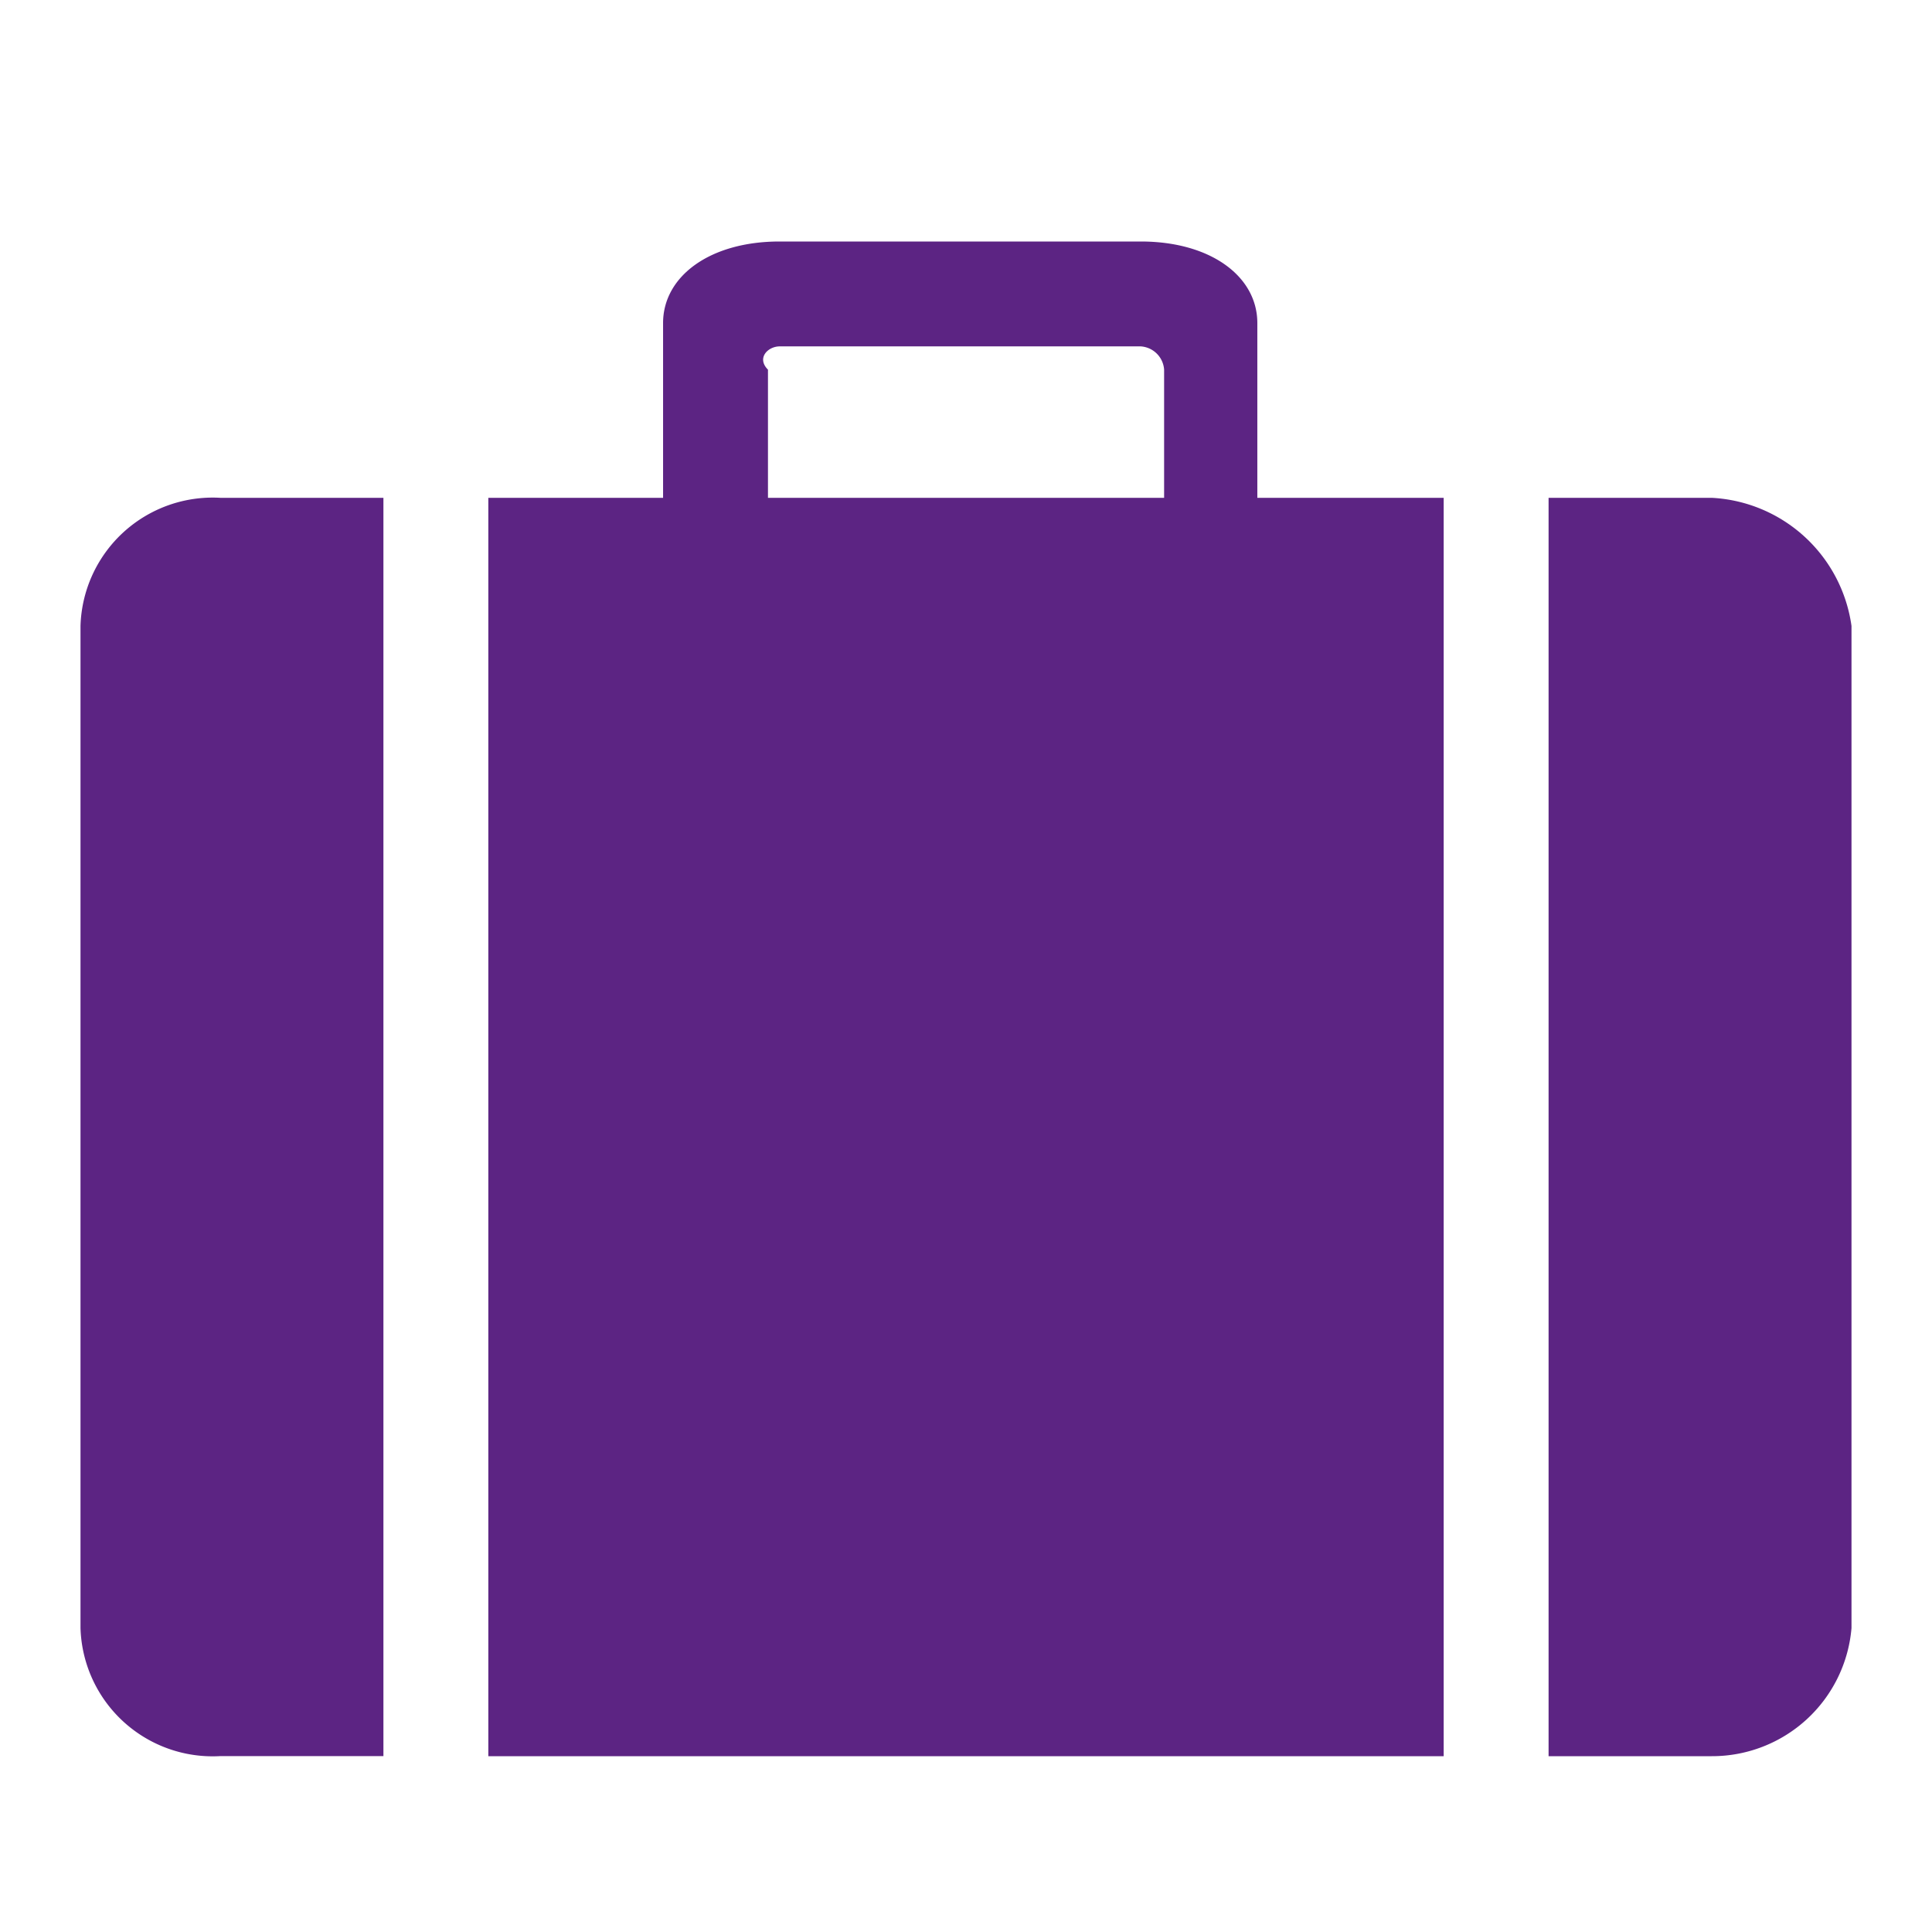
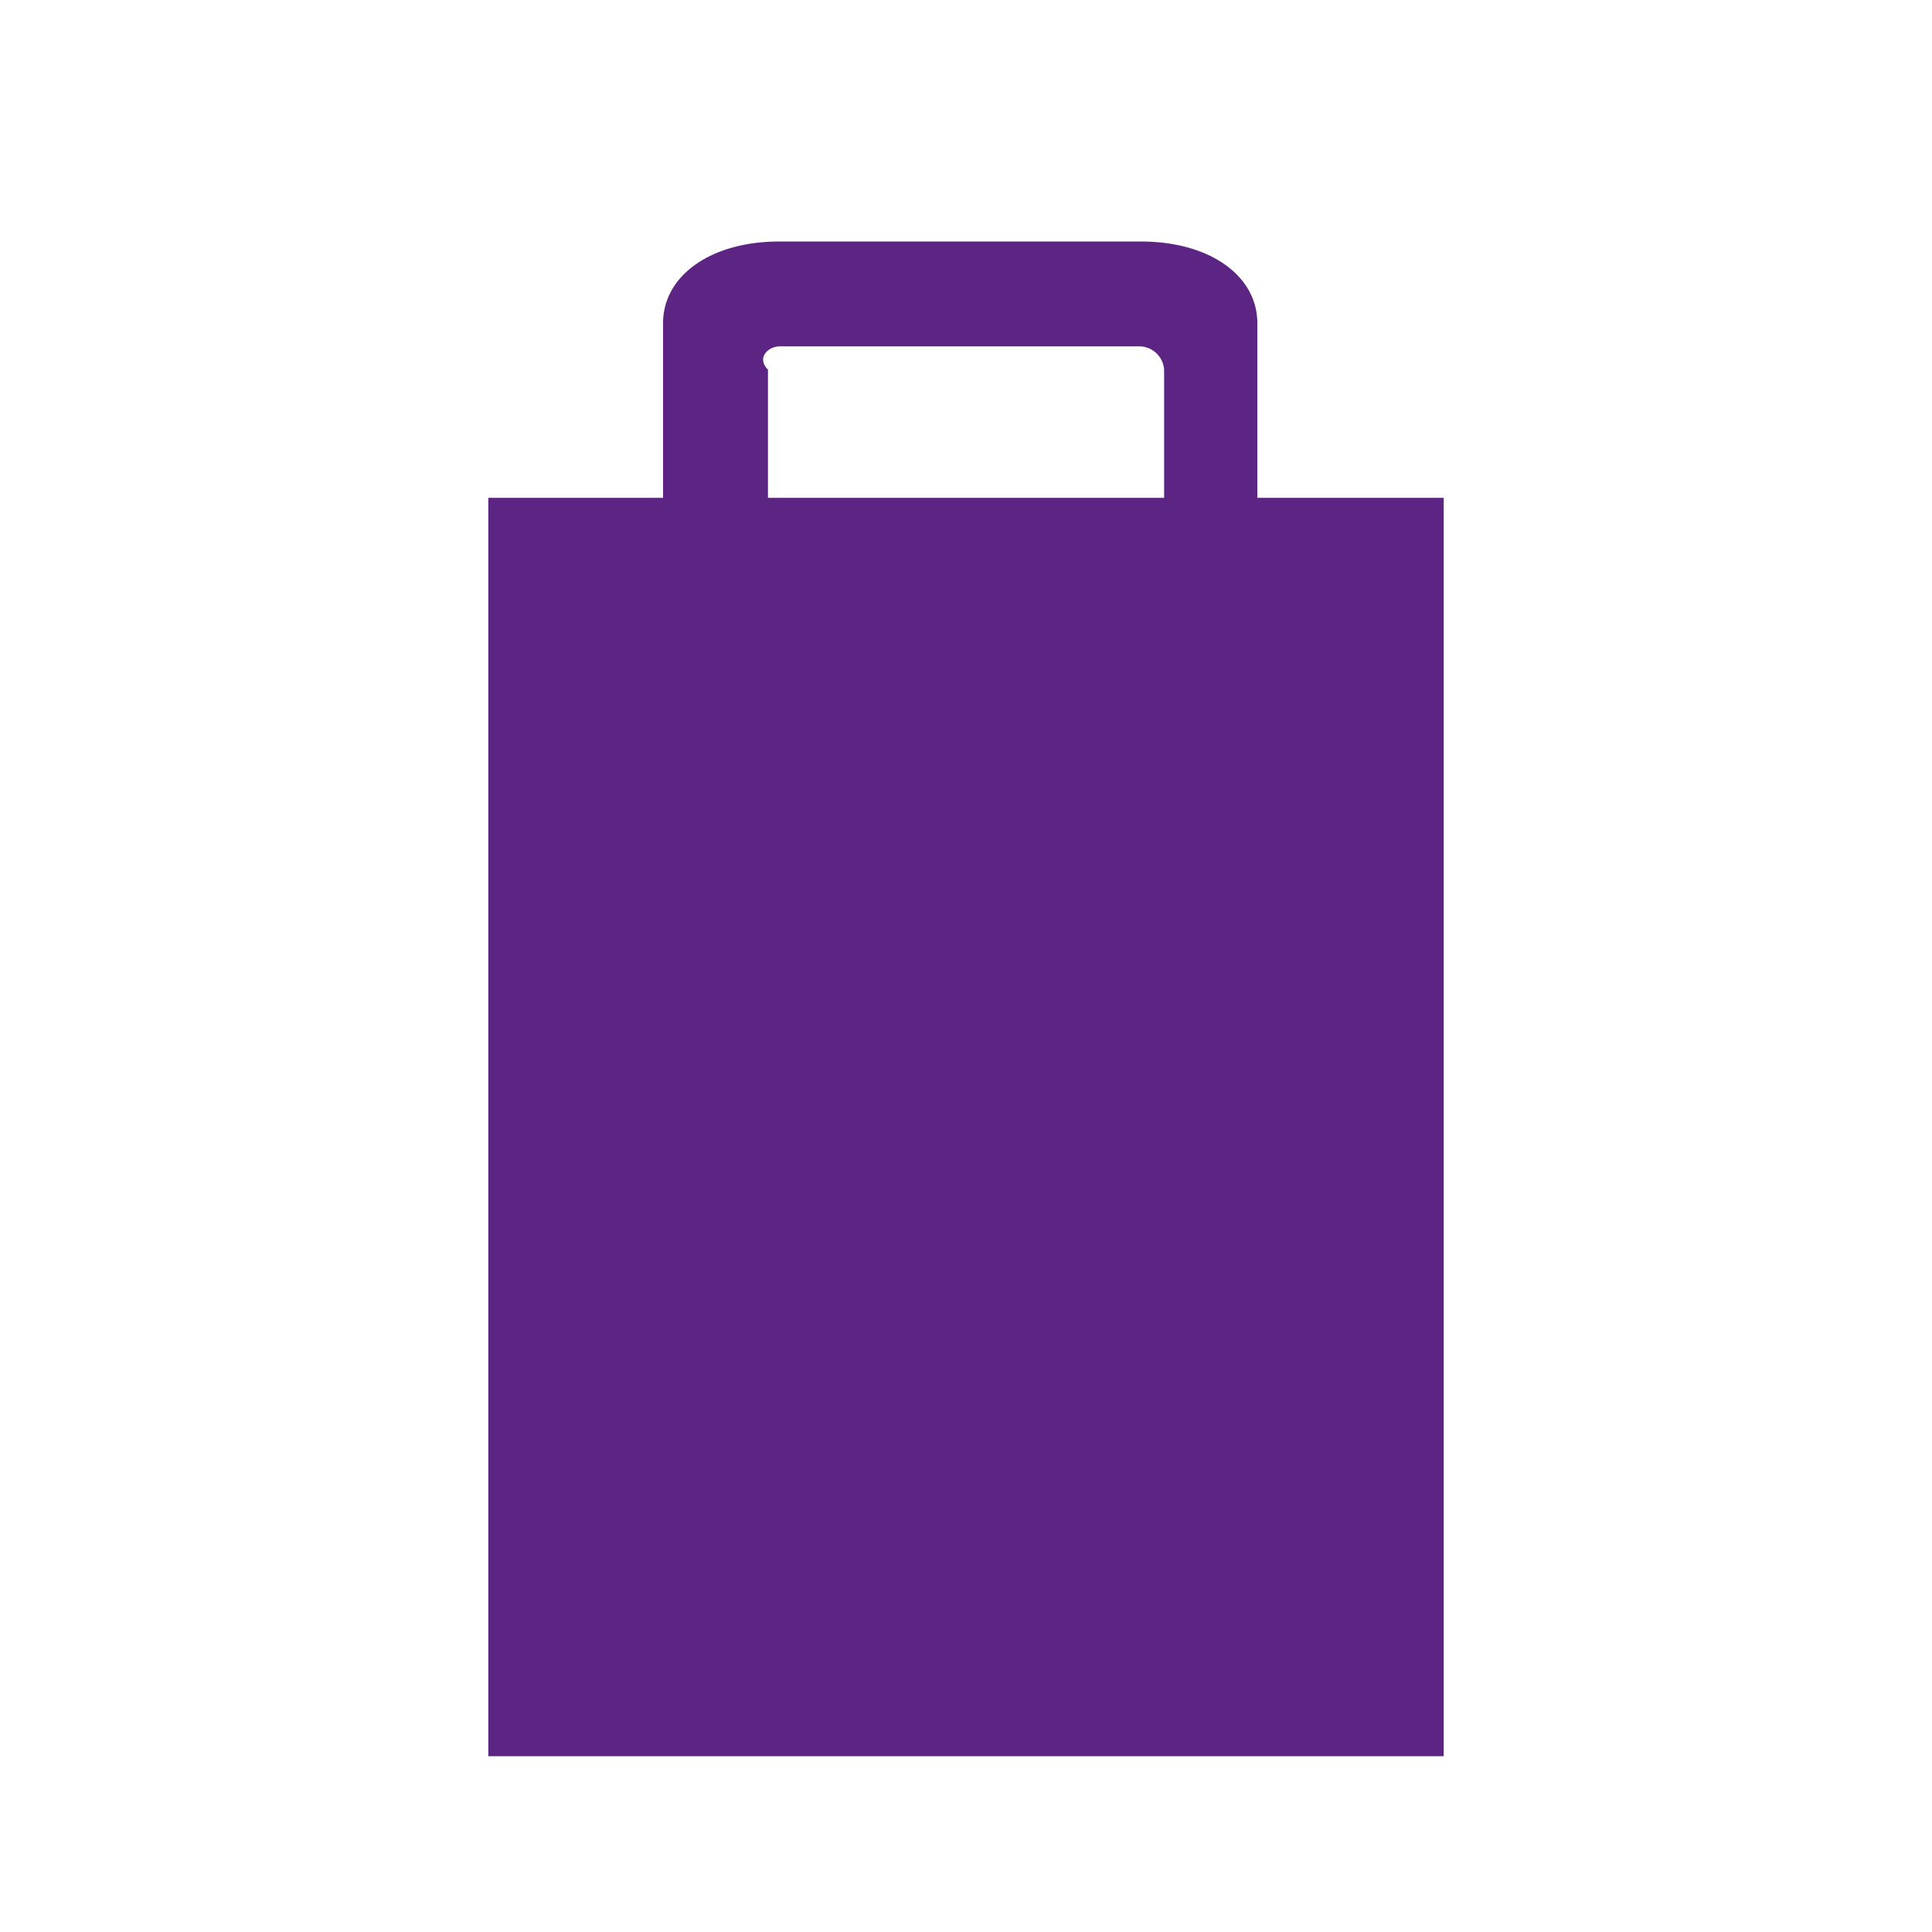
<svg xmlns="http://www.w3.org/2000/svg" width="24" height="24" viewBox="0 0 24 24">
  <g id="ic-maletas" transform="translate(-904 -4085)">
-     <rect id="Rectangle_46" data-name="Rectangle 46" width="24" height="24" transform="translate(904 4085)" fill="none" />
    <g id="Group_62" data-name="Group 62" transform="translate(905 4088)">
-       <path id="Path_29" data-name="Path 29" d="M3.763,2.2H1.737A1.643,1.643,0,0,0,0,3.792V16.239a1.643,1.643,0,0,0,1.737,1.592H3.763Z" transform="translate(0 0.984)" fill="#5c2483" />
-       <path id="Path_30" data-name="Path 30" d="M14.626,2.2H12.6V17.832h2.026a1.738,1.738,0,0,0,1.737-1.592V3.792A1.85,1.85,0,0,0,14.626,2.2Z" transform="translate(5.637 0.984)" fill="#5c2483" />
      <path id="Path_31" data-name="Path 31" d="M13.053,3.184V1.013C13.053.434,12.474,0,11.605,0H7.118C6.25,0,5.671.434,5.671,1.013V3.184H3.5V18.816H15.368V3.184Zm-6.079,0V1.592c-.145-.145,0-.289.145-.289h4.487a.311.311,0,0,1,.289.289V3.184Z" transform="translate(1.566 0)" fill="#5c2483" />
    </g>
  </g>
</svg>